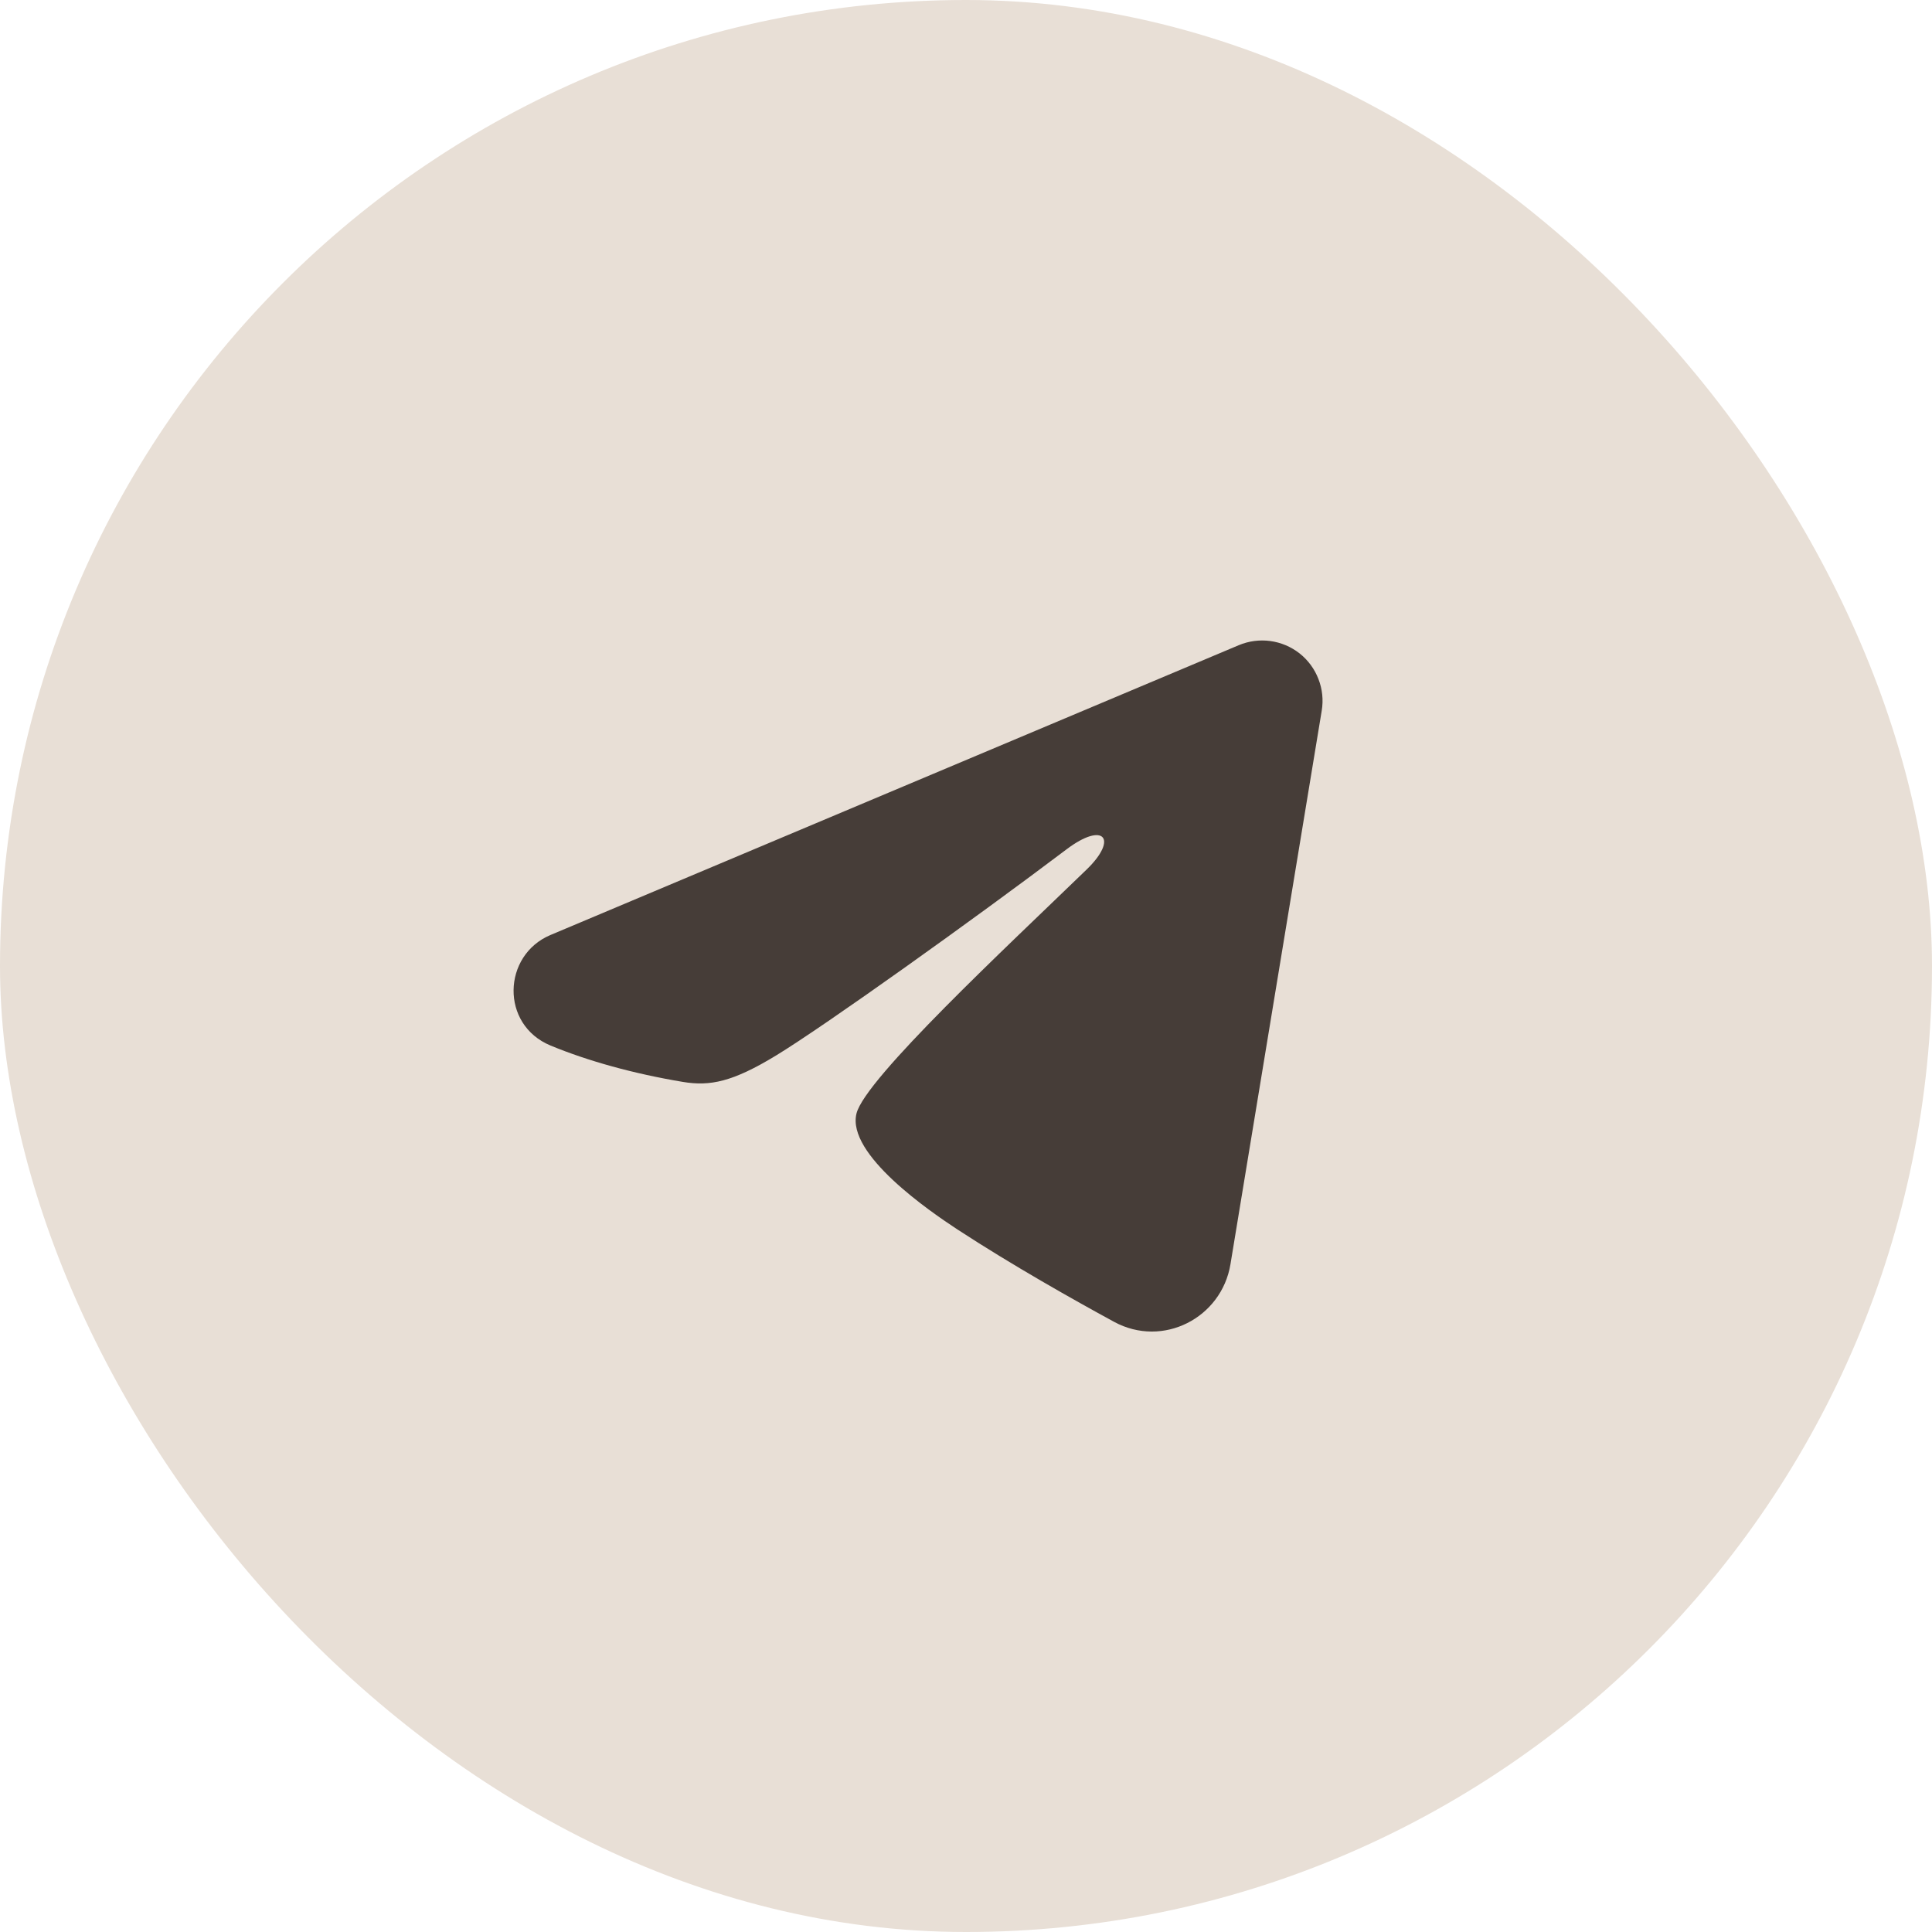
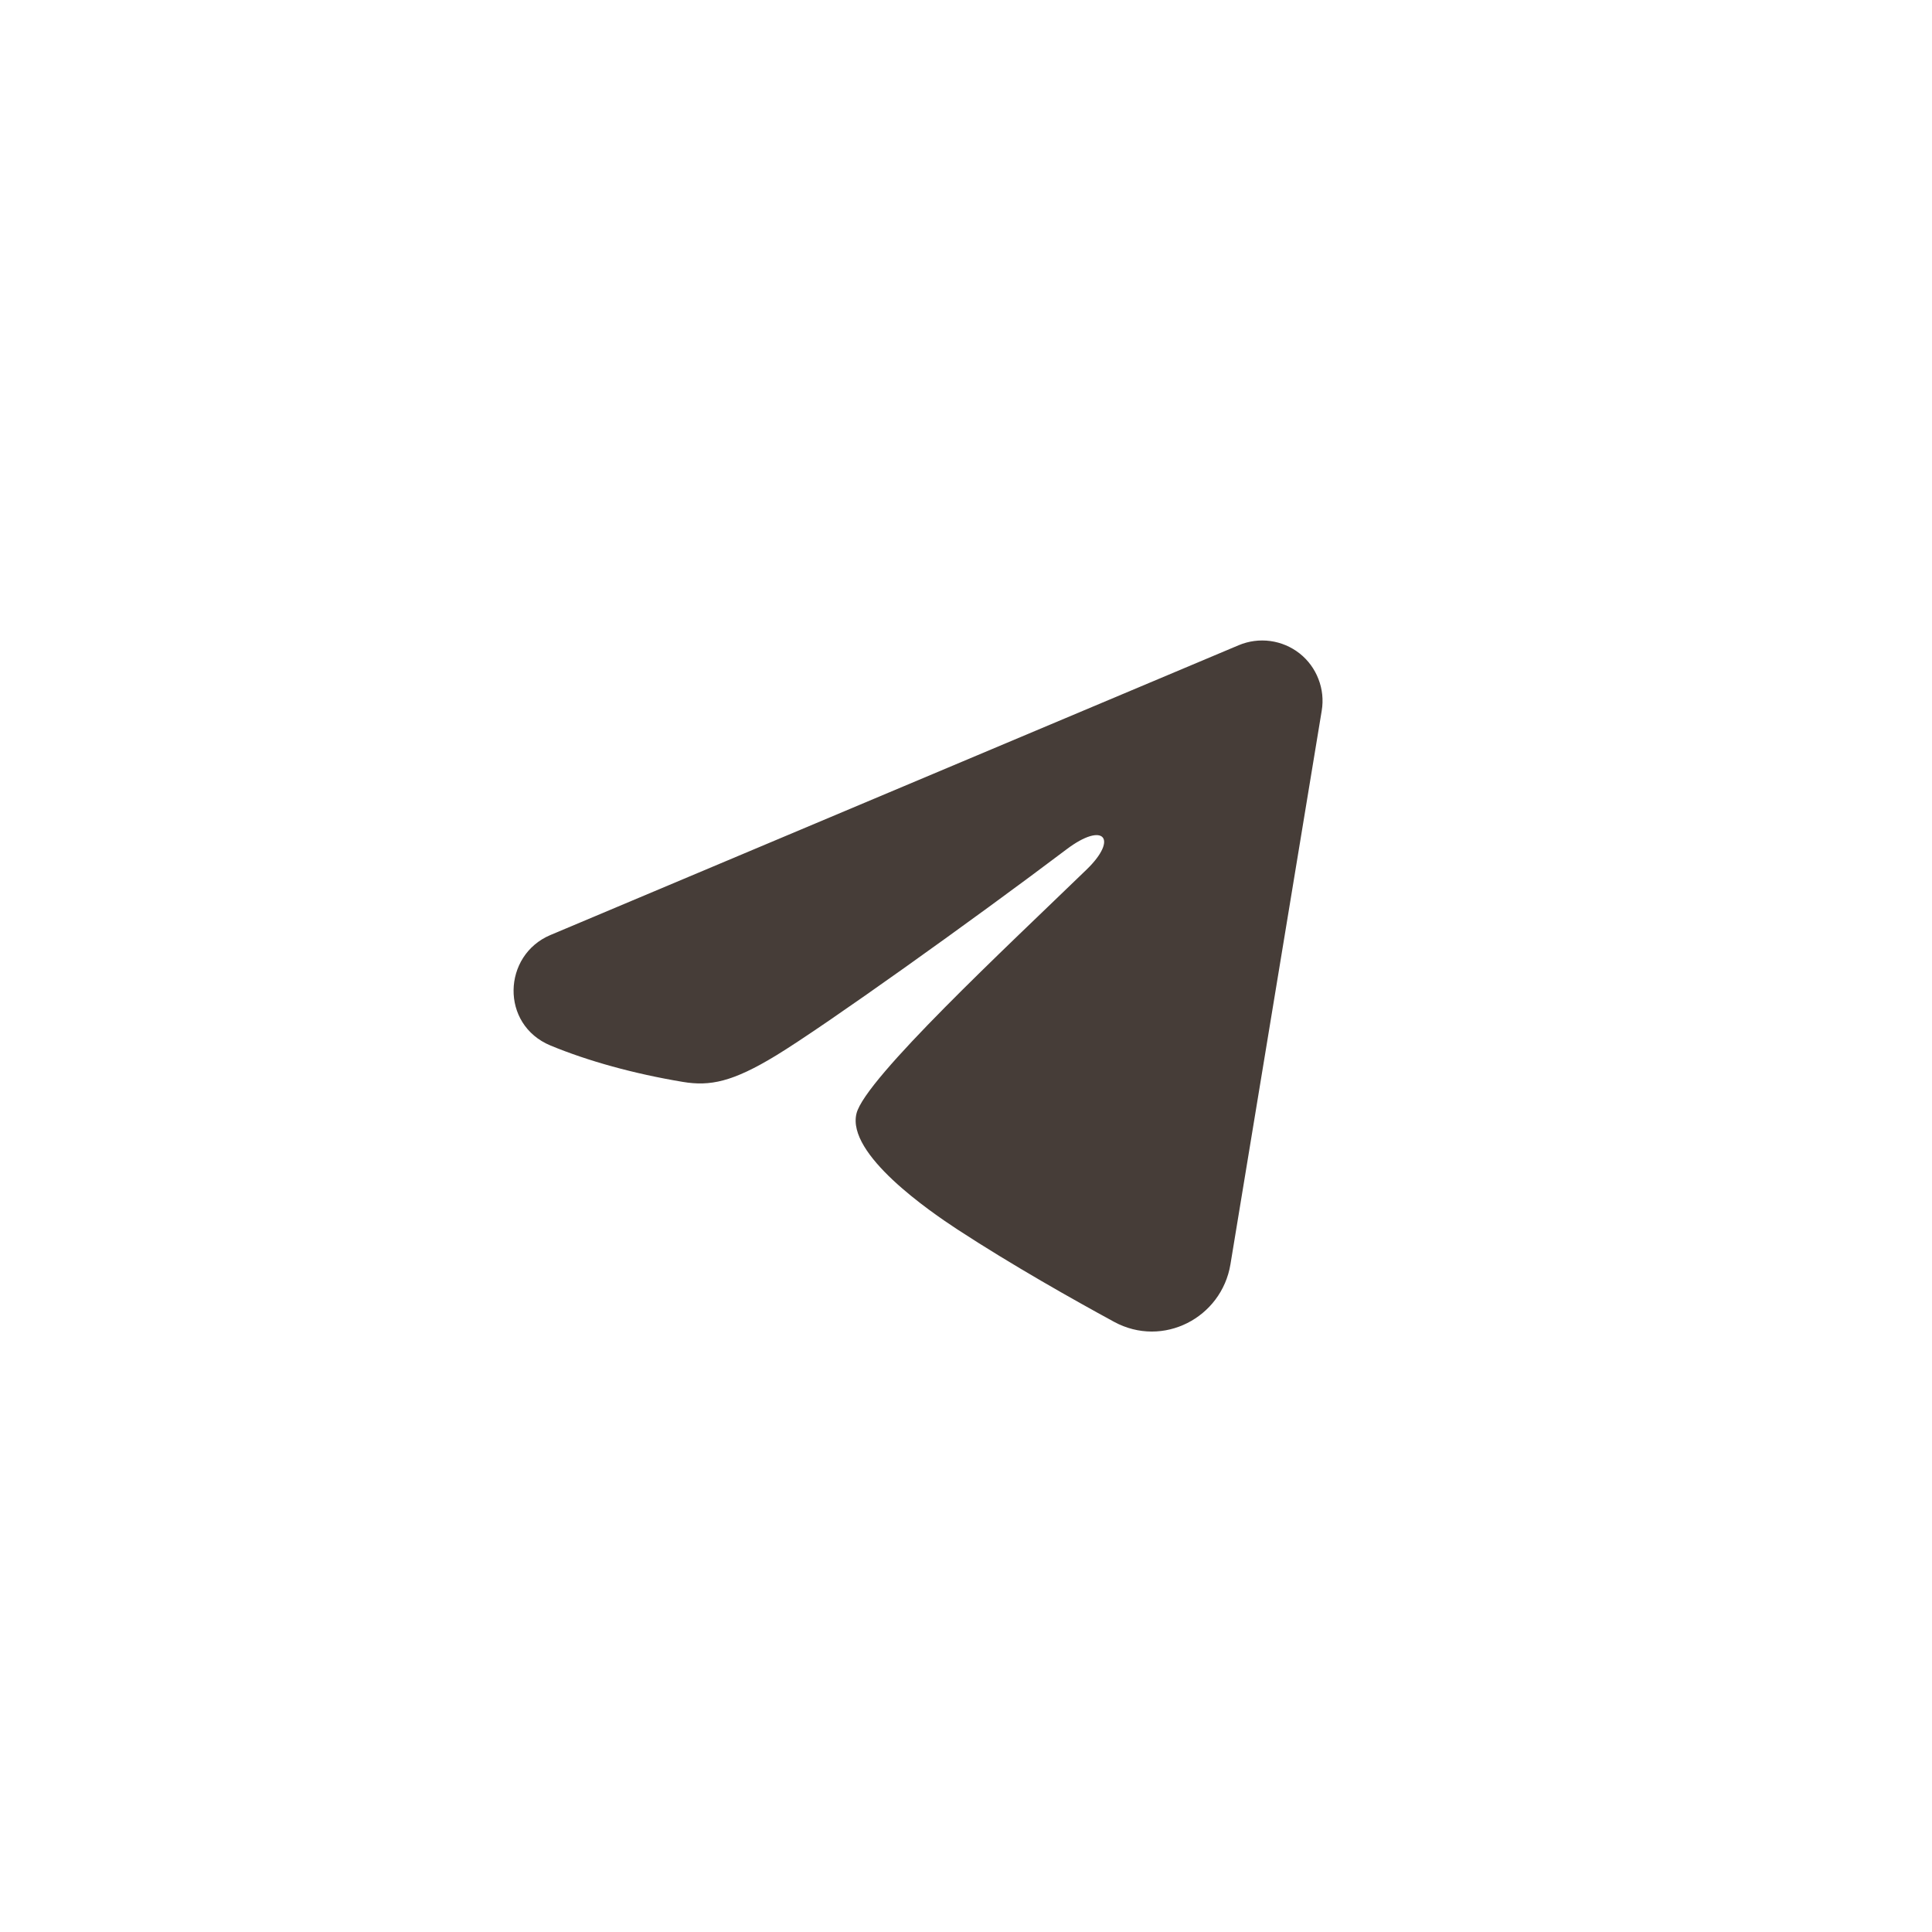
<svg xmlns="http://www.w3.org/2000/svg" width="24" height="24" viewBox="0 0 24 24" fill="none">
-   <rect width="24" height="24" rx="12" fill="#E8DFD6" />
  <path fill-rule="evenodd" clip-rule="evenodd" d="M15.388 8.015C15.512 7.963 15.647 7.945 15.78 7.963C15.913 7.981 16.038 8.034 16.144 8.117C16.249 8.2 16.33 8.31 16.378 8.435C16.427 8.56 16.441 8.696 16.419 8.828L15.285 15.706C15.175 16.37 14.447 16.75 13.839 16.42C13.33 16.143 12.574 15.717 11.894 15.273C11.554 15.05 10.512 14.338 10.64 13.831C10.75 13.397 12.5 11.768 13.5 10.8C13.893 10.419 13.714 10.2 13.25 10.55C12.099 11.419 10.251 12.74 9.64 13.112C9.101 13.44 8.82 13.496 8.484 13.44C7.871 13.338 7.303 13.18 6.839 12.988C6.212 12.728 6.242 11.866 6.838 11.615L15.388 8.015Z" fill="#463D38" />
</svg>